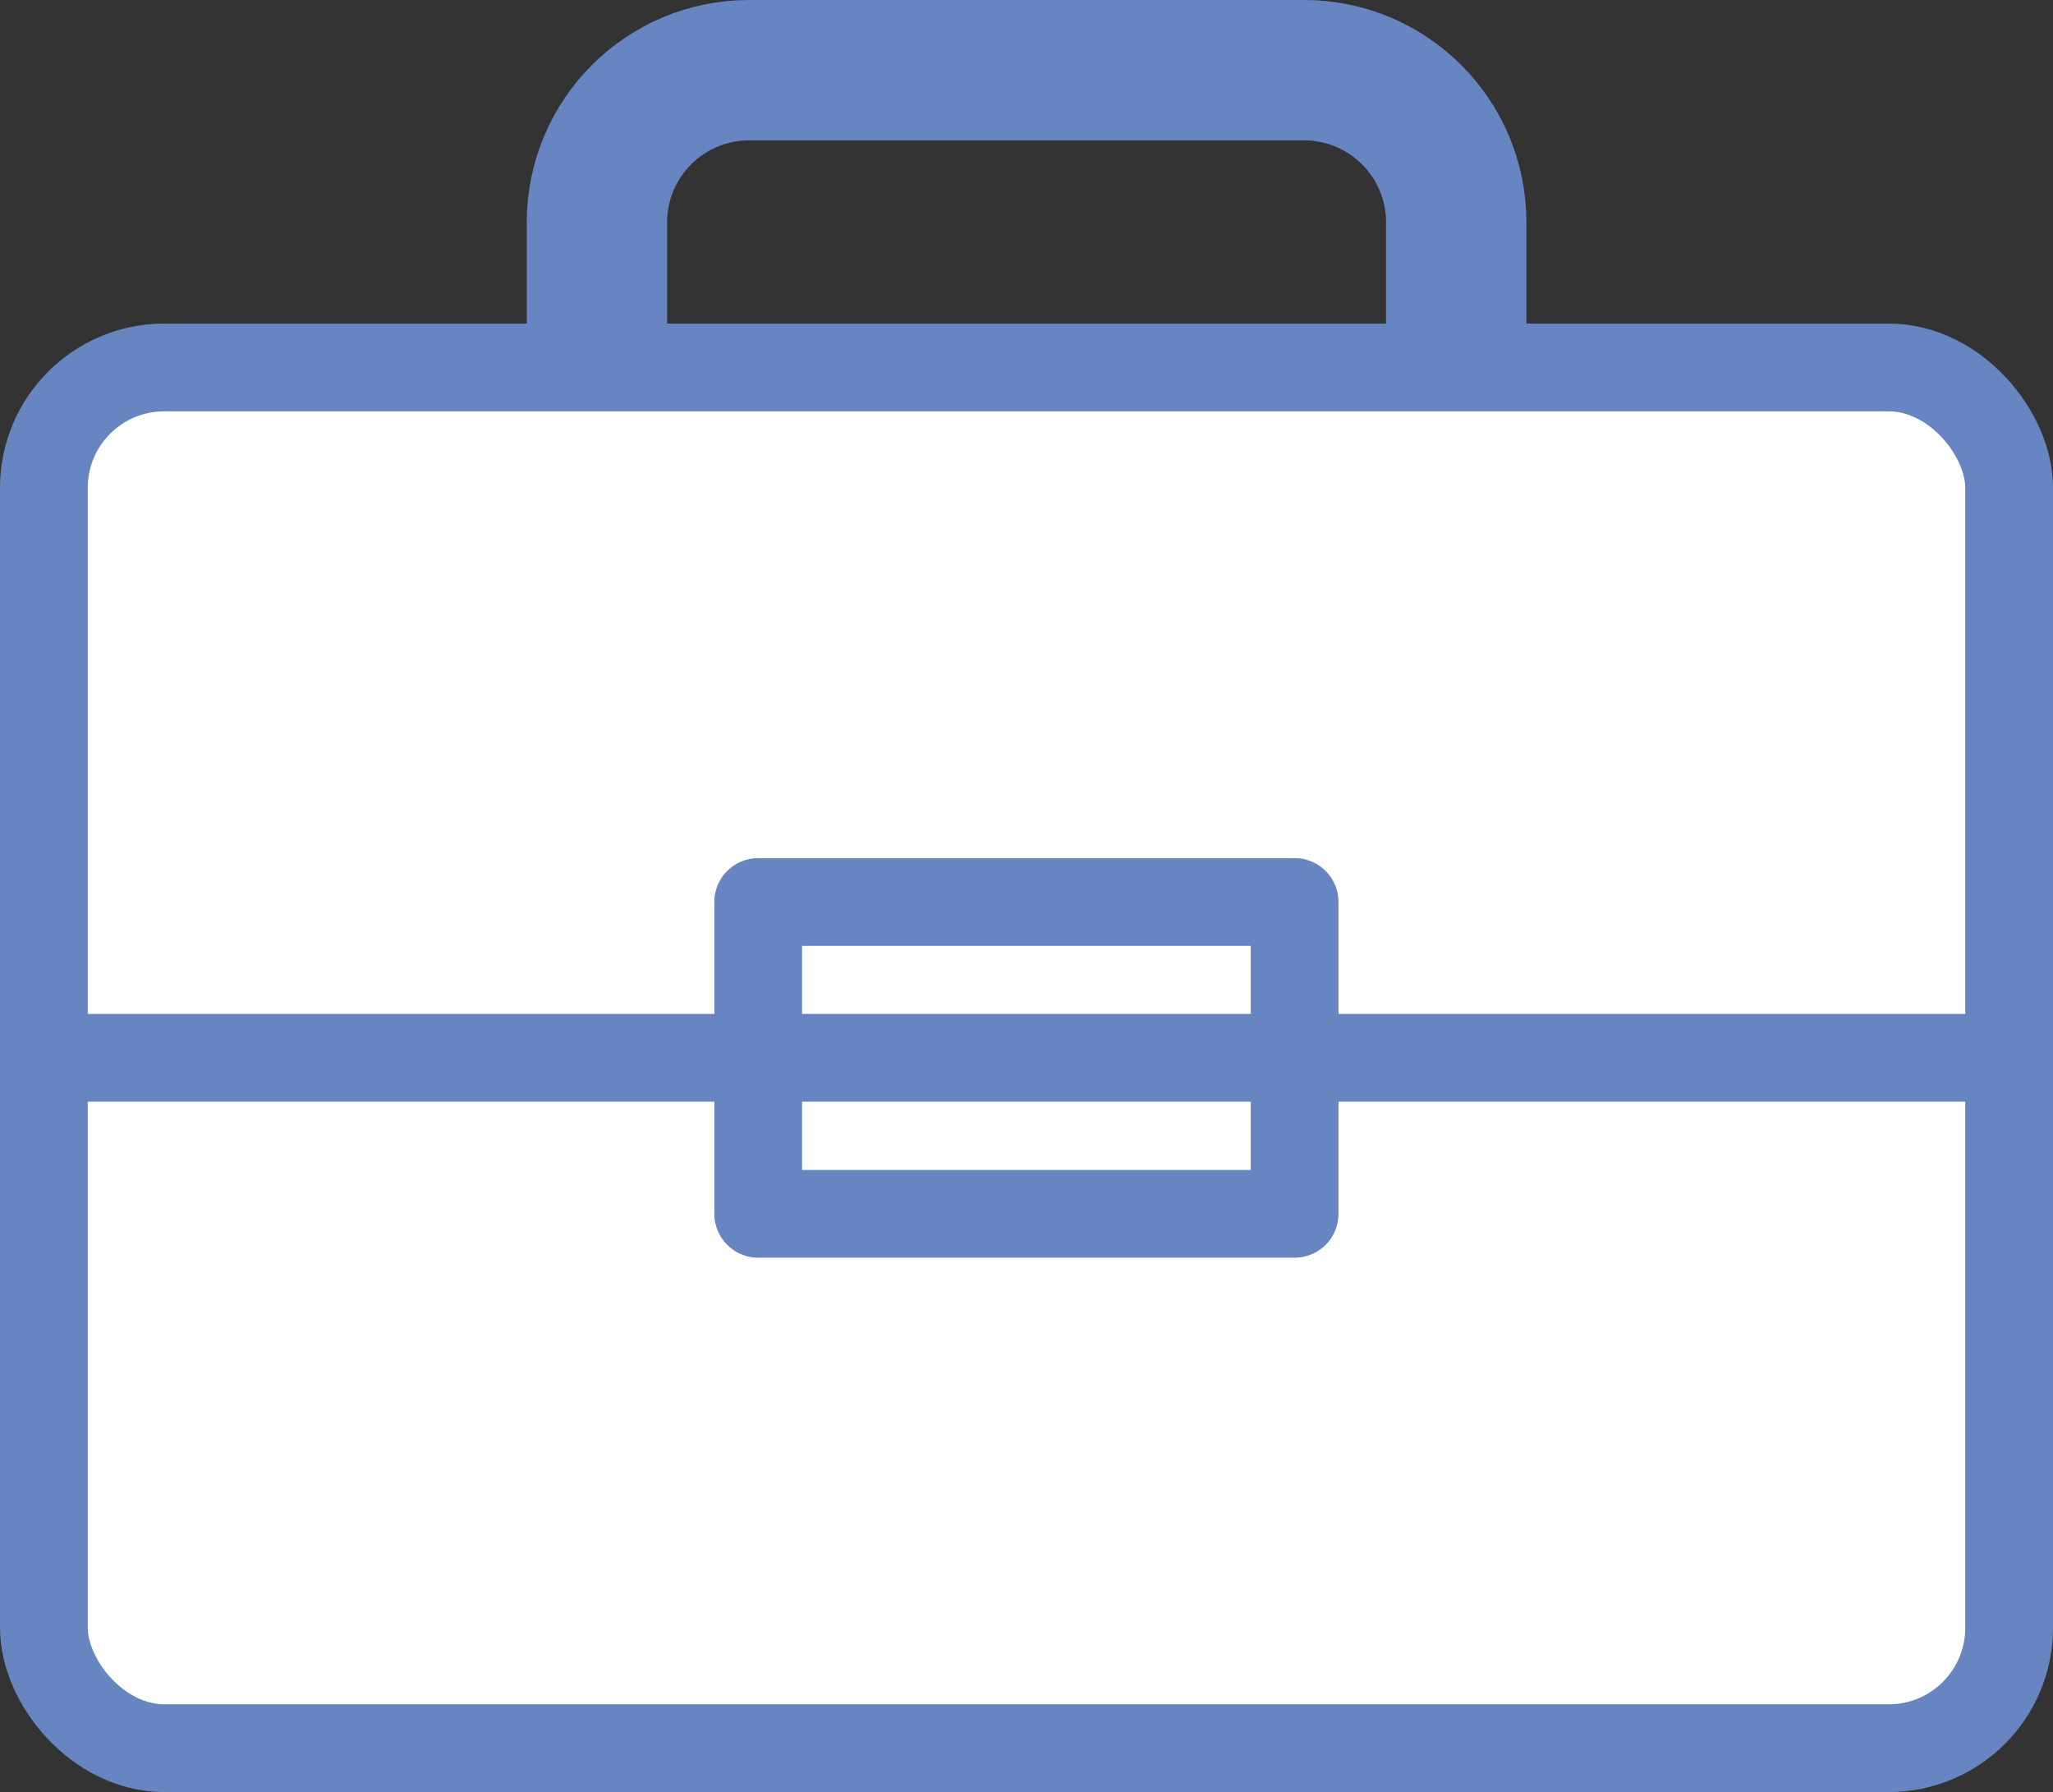
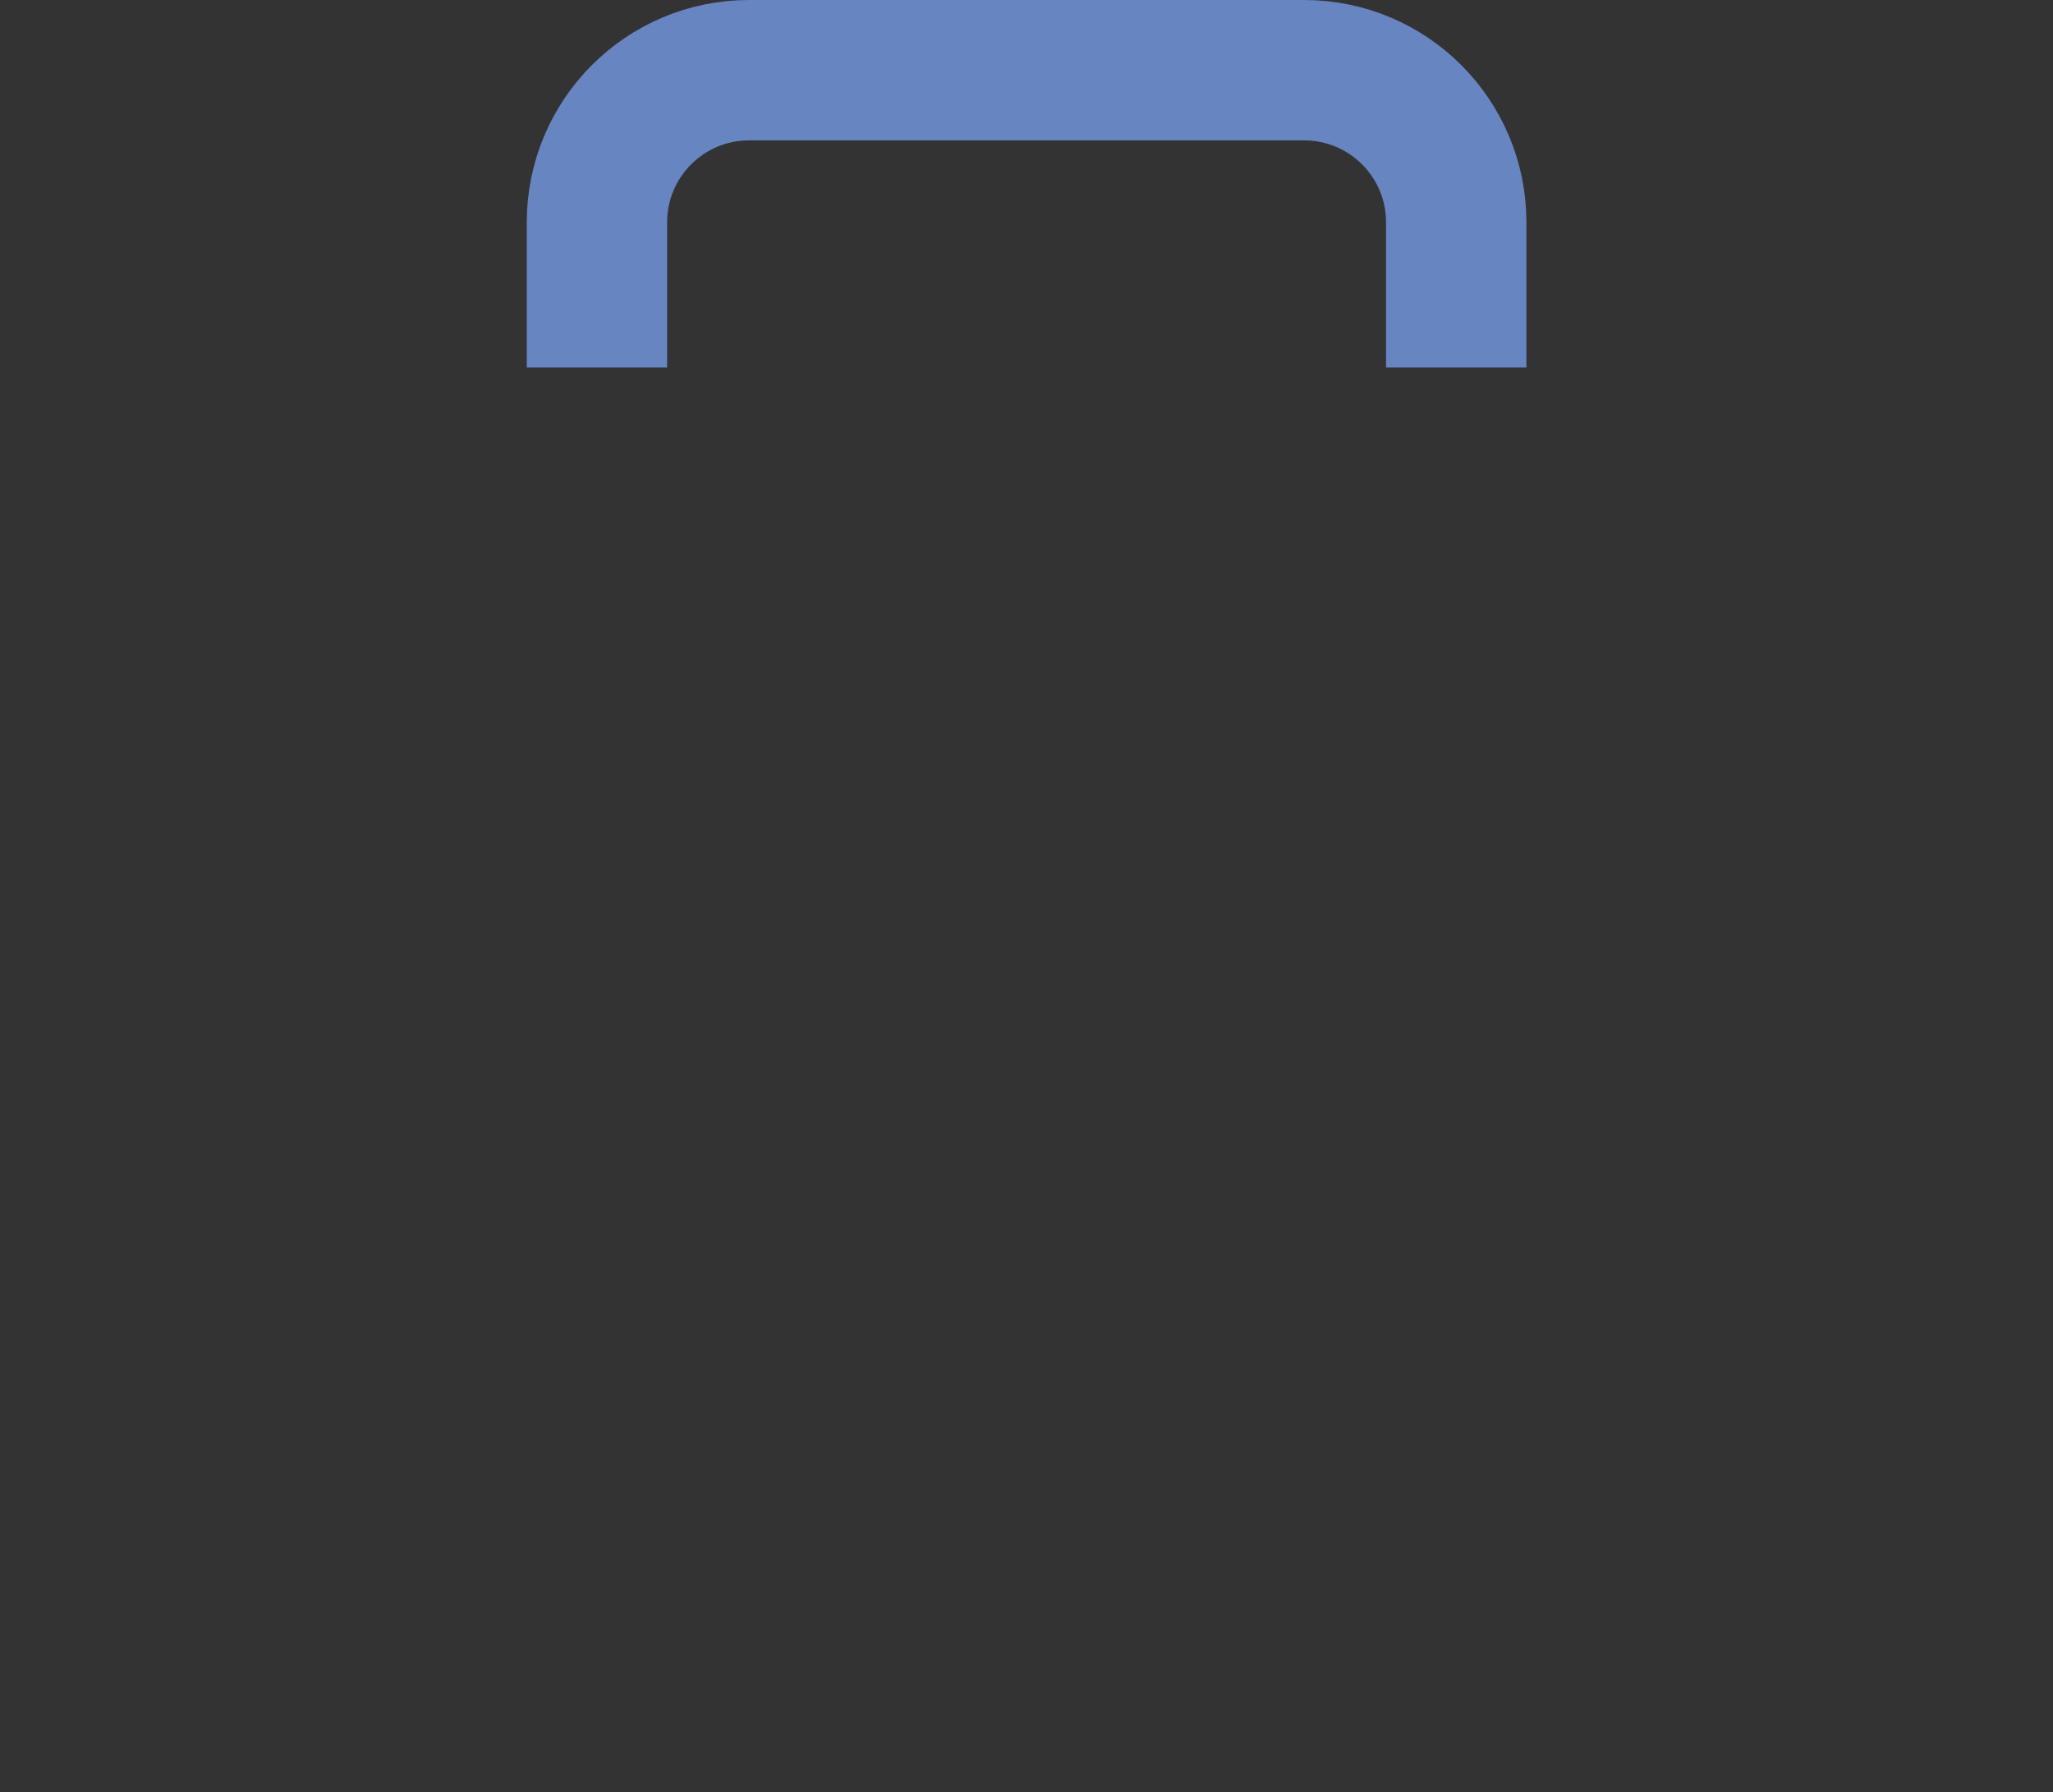
<svg xmlns="http://www.w3.org/2000/svg" viewBox="0 0 117 102.12">
  <rect x="0" y="0" width="117" height="102.12" fill="#333333" stroke="none" />
  <defs>
    <style>.d{fill:#fff;stroke-linecap:round;stroke-width:5px;stroke:#6785c1;stroke-linejoin:round}</style>
  </defs>
  <g id="b">
    <g id="c">
-       <rect class="d" x="2.5" y="20.94" width="112" height="78.68" rx="6.86" ry="6.86" />
      <path d="M34.02 20.94v-8.27C34.02 7.88 37.9 4 42.69 4h31.63c4.79 0 8.67 3.88 8.67 8.67v8.27" fill="none" stroke-width="8" stroke="#6785c1" stroke-linejoin="round" />
-       <path class="d" d="M2.5 60.28h112M43.21 51.4h30.57v17.77H43.21z" />
    </g>
  </g>
</svg>